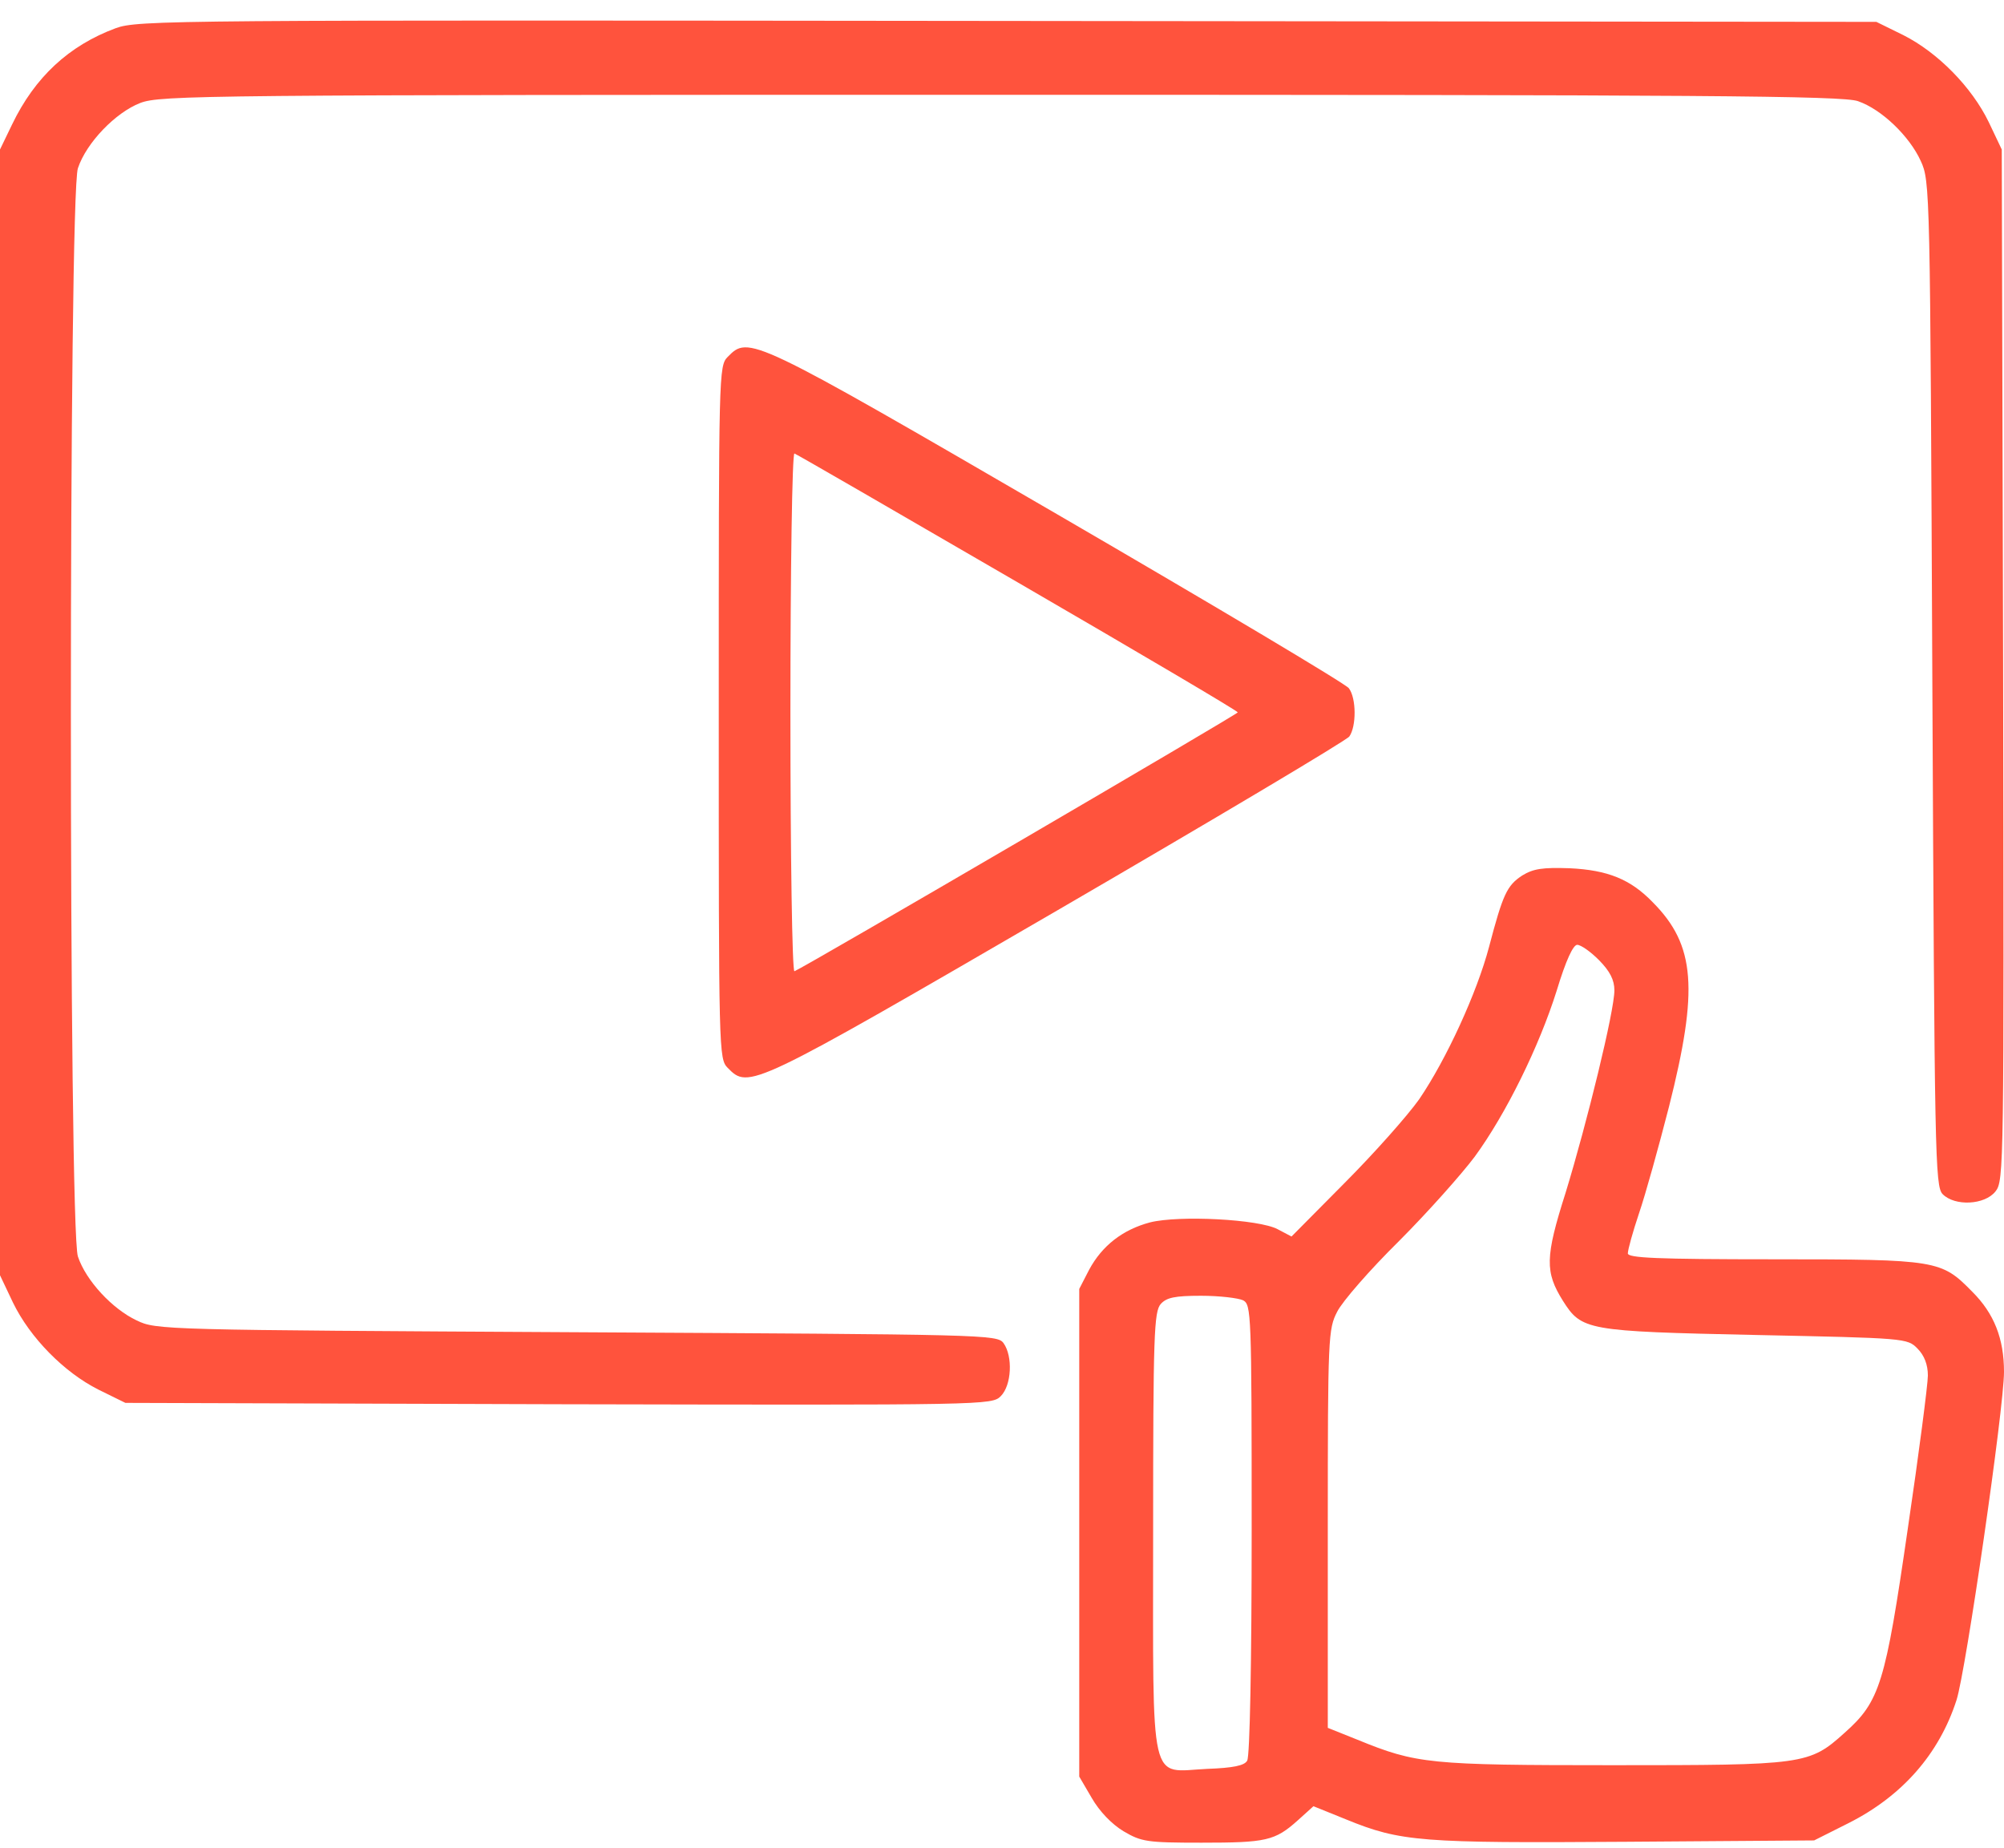
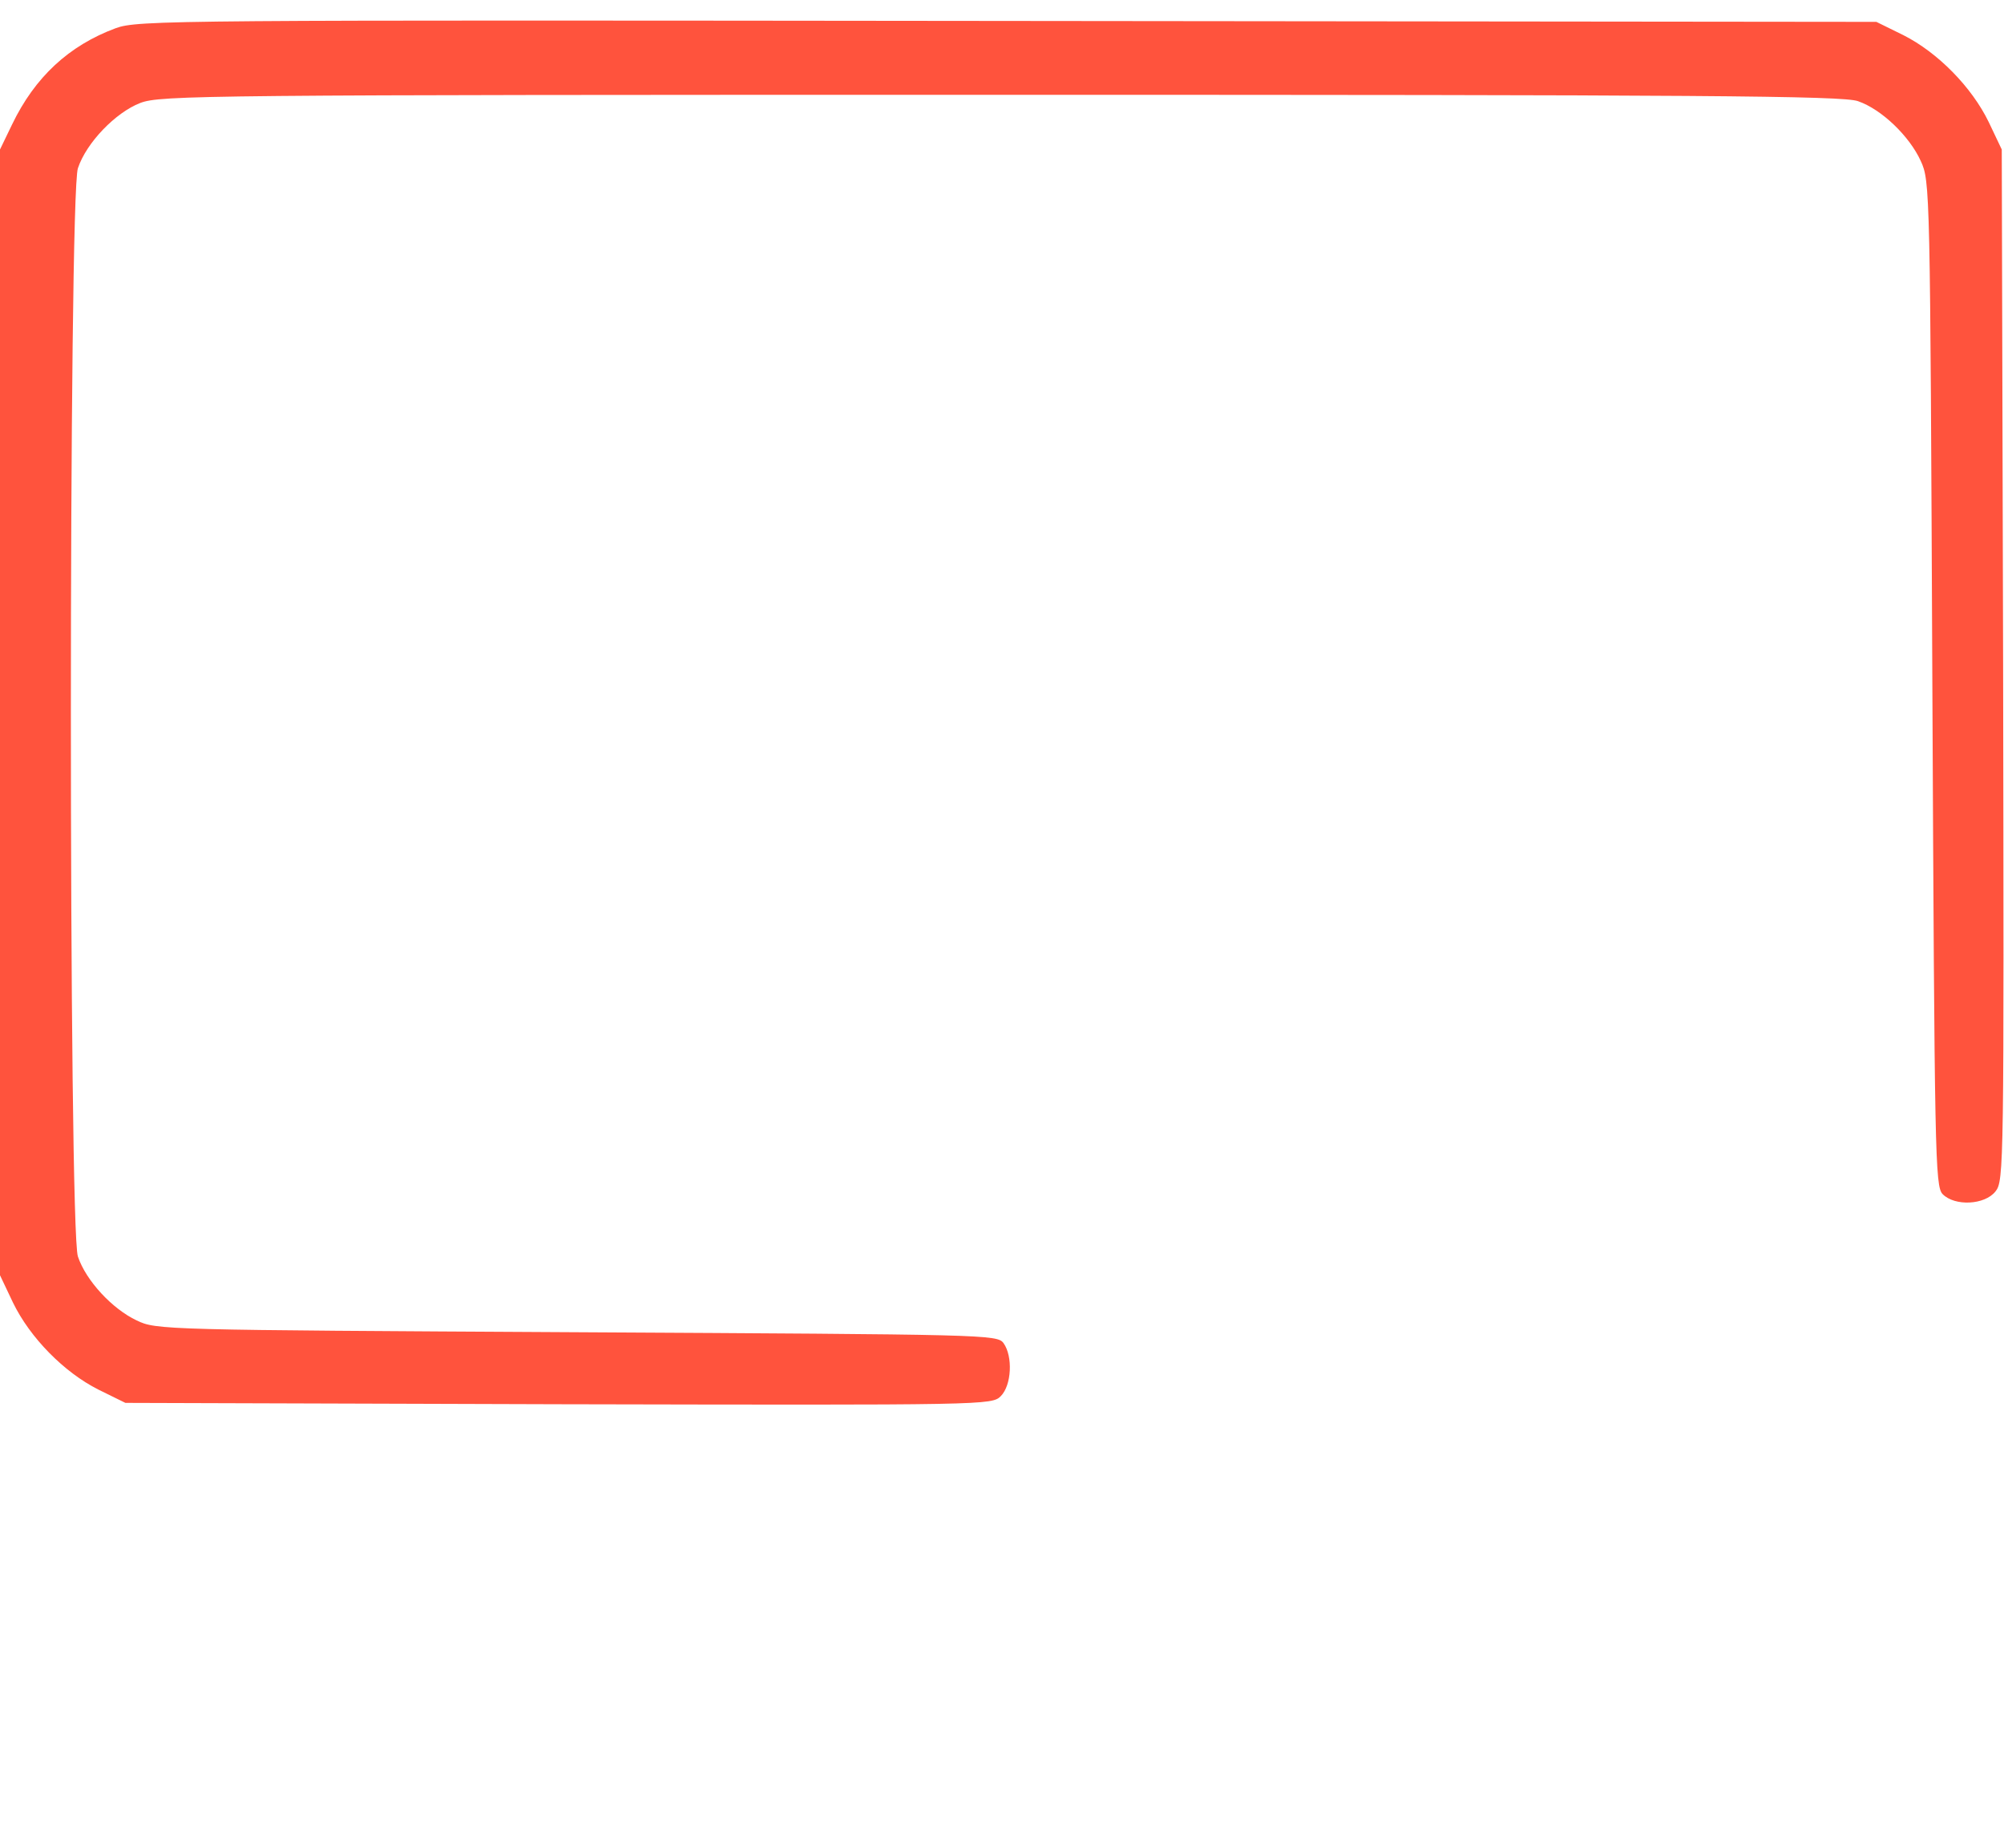
<svg xmlns="http://www.w3.org/2000/svg" width="77" height="71" viewBox="0 0 77 71" fill="none">
  <path d="M4.439 1.086C2.65 1.751 1.342 2.959 0.465 4.78L0 5.743V27.367V48.991L0.499 50.042C1.153 51.39 2.461 52.721 3.785 53.386L4.818 53.894L21.457 53.946C37.958 53.981 38.113 53.981 38.457 53.631C38.87 53.211 38.922 52.108 38.56 51.6C38.319 51.267 37.906 51.267 22.162 51.18C6.246 51.092 6.005 51.092 5.248 50.725C4.319 50.287 3.304 49.201 2.994 48.273C2.633 47.258 2.633 7.477 2.994 6.461C3.321 5.48 4.439 4.325 5.386 3.957C6.16 3.659 7.777 3.642 38.457 3.642C65.351 3.642 70.823 3.677 71.391 3.887C72.303 4.202 73.369 5.235 73.8 6.181C74.161 6.969 74.161 7.161 74.247 26.264C74.333 44.404 74.35 45.577 74.643 45.875C75.107 46.347 76.26 46.295 76.673 45.77C77 45.367 77 44.824 76.966 25.546L76.914 5.743L76.415 4.693C75.761 3.344 74.453 2.014 73.129 1.348L72.096 0.84L38.715 0.805C6.504 0.77 5.3 0.77 4.439 1.086Z" fill="#FF533D" />
-   <path d="M27.961 13.71C27.617 14.06 27.617 14.287 27.617 27.367C27.617 40.447 27.617 40.674 27.961 41.024C28.77 41.847 28.821 41.83 40.608 34.984C46.664 31.464 51.723 28.453 51.844 28.295C52.119 27.91 52.119 26.824 51.827 26.439C51.723 26.281 46.664 23.27 40.608 19.75C28.821 12.904 28.77 12.887 27.961 13.71ZM39.111 22.377C43.757 25.073 47.559 27.314 47.559 27.367C47.559 27.437 30.92 37.155 30.525 37.312C30.439 37.347 30.37 32.865 30.37 27.367C30.37 21.869 30.439 17.387 30.525 17.422C30.593 17.439 34.465 19.68 39.111 22.377Z" fill="#FF533D" />
-   <path d="M58.486 33.635C57.901 34.02 57.746 34.353 57.212 36.384C56.748 38.135 55.578 40.691 54.528 42.232C54.081 42.863 52.79 44.316 51.672 45.437L49.624 47.503L49.091 47.222C48.368 46.837 45.305 46.68 44.187 46.96C43.137 47.24 42.346 47.853 41.847 48.781L41.468 49.516V58.884V68.251L41.95 69.074C42.243 69.582 42.707 70.072 43.172 70.352C43.86 70.755 44.066 70.79 46.166 70.79C48.644 70.79 48.988 70.72 49.865 69.932L50.467 69.389L51.724 69.897C53.823 70.755 54.597 70.808 62.478 70.755L69.704 70.703L71.029 70.037C73.077 69.004 74.505 67.393 75.176 65.31C75.537 64.189 77 54.086 77 52.703C77 51.425 76.622 50.462 75.778 49.621C74.591 48.413 74.454 48.378 68.19 48.378C63.613 48.378 62.547 48.325 62.547 48.15C62.547 48.01 62.736 47.328 62.977 46.61C63.218 45.909 63.734 44.053 64.129 42.512C65.265 38.013 65.145 36.314 63.51 34.668C62.65 33.775 61.772 33.425 60.31 33.355C59.26 33.32 58.916 33.373 58.486 33.635ZM61.445 36.892C61.858 37.312 62.03 37.645 62.03 38.047C62.03 38.836 60.981 43.125 60.155 45.822C59.363 48.308 59.363 48.868 60.051 49.971C60.774 51.109 60.946 51.145 67.433 51.285C73.232 51.407 73.284 51.407 73.679 51.81C73.937 52.072 74.075 52.423 74.075 52.843C74.075 53.176 73.731 55.837 73.301 58.744C72.44 64.679 72.234 65.362 70.874 66.57C69.515 67.796 69.326 67.813 61.961 67.813C54.907 67.813 54.425 67.761 52.154 66.833L51.018 66.378V58.726C51.018 51.337 51.035 51.057 51.379 50.392C51.569 50.006 52.635 48.781 53.754 47.678C54.855 46.575 56.163 45.104 56.662 44.438C57.866 42.793 59.139 40.201 59.811 38.065C60.172 36.874 60.447 36.297 60.602 36.297C60.74 36.297 61.118 36.559 61.445 36.892ZM47.766 49.954C48.076 50.129 48.093 50.409 48.093 58.761C48.093 63.839 48.024 67.481 47.921 67.638C47.818 67.831 47.37 67.918 46.389 67.954C44.135 68.059 44.307 68.847 44.307 58.849C44.307 51.25 44.342 50.392 44.6 50.094C44.824 49.849 45.133 49.779 46.148 49.779C46.854 49.779 47.577 49.866 47.766 49.954Z" fill="#FF533D" />
</svg>